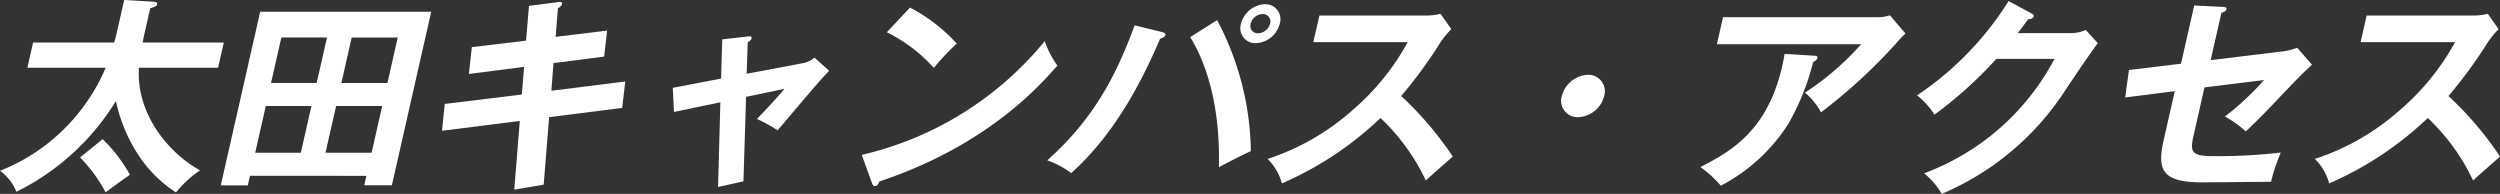
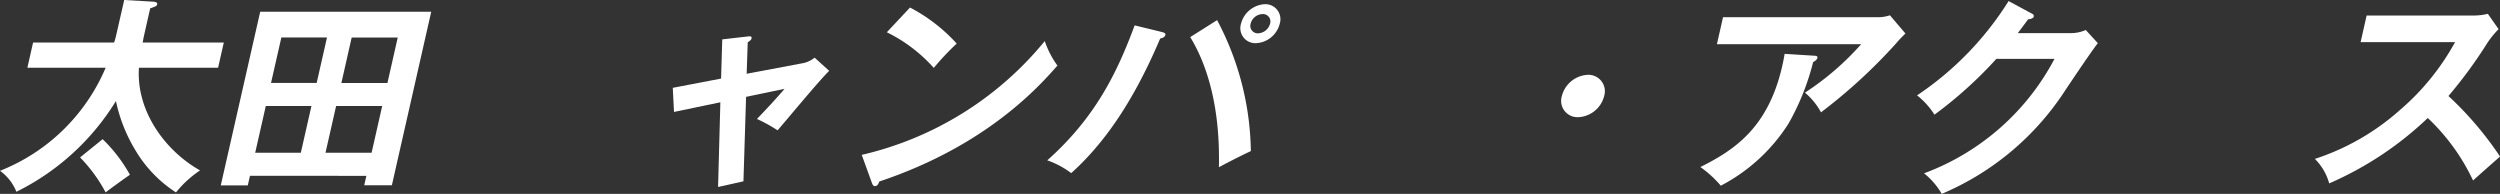
<svg xmlns="http://www.w3.org/2000/svg" width="285.805" height="22.163" viewBox="0 0 285.805 22.163">
  <rect x="0" y="0" width="285.805" height="22.163" fill="#333333" stroke="none" />
  <defs>
    <clipPath id="clip-path">
      <rect id="Rectangle_271" data-name="Rectangle 271" width="285.805" height="22.163" fill="none" />
    </clipPath>
  </defs>
  <g id="Group_175" data-name="Group 175" clip-path="url(#clip-path)">
    <path id="Path_405" data-name="Path 405" d="M25.586,4.864,24.933,7.74H15.885c-.336,4.958,3.012,9.511,6.983,11.741A12.232,12.232,0,0,0,20.119,22a14.6,14.6,0,0,1-4.578-4.722,18.125,18.125,0,0,1-2.288-5.725A27.794,27.794,0,0,1,1.873,21.925,5.4,5.4,0,0,0,0,19.527,21.831,21.831,0,0,0,12.081,7.74H3.131l.651-2.876h9.263a7.314,7.314,0,0,0,.215-.743L14.2,0l3.331.192c.257.023.482.1.438.288-.048.215-.127.24-.8.478l-.717,3.164c-.071.311-.083.478-.146.743ZM11.734,15.91a17.22,17.22,0,0,1,3.12,4.071c-.367.24-2.2,1.558-2.778,2.015a17.246,17.246,0,0,0-2.922-4Z" transform="translate(0 0)" fill="#fff" />
    <path id="Path_406" data-name="Path 406" d="M15.438,19.4l-.25,1.1H12.1L16.608.643H36.16l-4.5,19.84H28.5l.246-1.078Zm5.815-2.636,1.212-5.342H17.247l-1.212,5.342Zm1.81-7.978,1.181-5.2H19.026l-1.181,5.2Zm2.223,2.636-1.212,5.342h5.269l1.212-5.342ZM31.154,8.79l1.178-5.2H27.066l-1.178,5.2Z" transform="translate(13.139 0.698)" fill="#fff" />
-     <path id="Path_407" data-name="Path 407" d="M34.169.555,37.52.126c.125-.027.494-.073.428.213-.042.194-.217.338-.471.5L37.216,4.1l5.886-.72L42.76,6.354,36.97,7.1l-.24,3.16L45.177,9.2l-.352,3.02L36.473,13.28l-.622,7.713-3.366.576.636-7.859-8.894,1.126.313-3.068,8.81-1.078.265-3.162L27.3,8.341l.336-3.066,6.2-.743Z" transform="translate(26.305 0.114)" fill="#fff" />
    <path id="Path_408" data-name="Path 408" d="M42.533,2.342l2.9-.334c.219-.025.519-.071.446.238-.038.169-.232.29-.434.432l-.121,3.594L51.8,5.052a2.962,2.962,0,0,0,1.289-.624l1.671,1.51c-1.039.98-5.06,5.844-5.9,6.8a17.64,17.64,0,0,0-2.363-1.3c.311-.309,1.005-1.053,1.765-1.867C48.775,9,49.382,8.332,49.649,8l-4.393.911-.3,9.655-2.9.649.261-9.682-5.3,1.105-.14-2.757L42.4,6.822Z" transform="translate(40.036 2.161)" fill="#fff" />
    <path id="Path_409" data-name="Path 409" d="M47.233,17.257A38.127,38.127,0,0,0,68.157,4.249a10.429,10.429,0,0,0,1.447,2.8C67.5,9.446,61.466,16.227,49.244,20.3c-.1.24-.188.528-.526.528-.167,0-.269-.192-.338-.407ZM52.752.413a19.2,19.2,0,0,1,5.337,4.121,30.378,30.378,0,0,0-2.62,2.78A17.506,17.506,0,0,0,50.1,3.241Z" transform="translate(51.283 0.448)" fill="#fff" />
    <path id="Path_410" data-name="Path 410" d="M70.524,3.415c.336.1.415.169.375.336-.027.121-.14.313-.594.407-3.248,7.667-6.71,12.268-10.168,15.384A9.933,9.933,0,0,0,57.4,18.08c5.519-4.912,8-10.064,9.989-15.43Zm6.291-1.364a32.809,32.809,0,0,1,3.857,14.974c-1.068.482-3.323,1.654-3.652,1.846.179-7.644-1.706-12.314-3.277-14.88Zm7.162.407a2.948,2.948,0,0,1-2.711,2.228,1.716,1.716,0,0,1-1.717-2.228A2.965,2.965,0,0,1,82.277.23a1.717,1.717,0,0,1,1.7,2.228m-3.329,0a.849.849,0,0,0,.851,1.1,1.481,1.481,0,0,0,1.372-1.1.848.848,0,0,0-.851-1.1,1.458,1.458,0,0,0-1.372,1.1" transform="translate(62.327 0.25)" fill="#fff" />
-     <path id="Path_411" data-name="Path 411" d="M74.707,3.993,75.4.952h12.16A6.881,6.881,0,0,0,89.251.758l1.229,1.75a10.833,10.833,0,0,0-1.256,1.533,52.208,52.208,0,0,1-4.474,6.111,38.815,38.815,0,0,1,5.9,6.923c-1.043.911-2.722,2.4-3.085,2.732a23.607,23.607,0,0,0-5.177-7.139,38.6,38.6,0,0,1-11.271,7.475,6.293,6.293,0,0,0-1.635-2.8,27.378,27.378,0,0,0,9.743-5.606A27.784,27.784,0,0,0,85.5,3.993Z" transform="translate(75.435 0.823)" fill="#fff" />
    <path id="Path_412" data-name="Path 412" d="M90.476,6.523a3.2,3.2,0,0,1-2.968,2.419,1.865,1.865,0,0,1-1.867-2.419A3.219,3.219,0,0,1,88.607,4.1a1.877,1.877,0,0,1,1.869,2.422" transform="translate(92.915 4.453)" fill="#fff" />
    <path id="Path_413" data-name="Path 413" d="M106.255,5.463c.169,0,.373.05.327.24-.058.263-.382.432-.49.48a27.837,27.837,0,0,1-2.82,7.044,20.2,20.2,0,0,1-7.736,7.092A12.627,12.627,0,0,0,93.2,18.186c4.023-2.013,8.228-4.72,9.636-12.938Zm7.225-4.409a3.981,3.981,0,0,0,1.389-.217l1.777,2.086a14.352,14.352,0,0,0-1.133,1.2,61.644,61.644,0,0,1-8.522,7.811,7.649,7.649,0,0,0-1.835-2.251,31.551,31.551,0,0,0,6.426-5.538H95.092l.7-3.091Z" transform="translate(101.189 0.909)" fill="#fff" />
    <path id="Path_414" data-name="Path 414" d="M122.628,3.723a4.135,4.135,0,0,0,1.733-.359l1.381,1.51c-.563.695-2.474,3.521-3.667,5.3A31.362,31.362,0,0,1,107.9,22.1a8.411,8.411,0,0,0-2.025-2.349A27.772,27.772,0,0,0,120.787,6.67h-6.651a47.3,47.3,0,0,1-7.071,6.376,8.748,8.748,0,0,0-1.988-2.207A35.838,35.838,0,0,0,115.541.058l2.62,1.414c.111.046.3.142.254.359-.052.24-.5.311-.642.311-.419.576-.695.934-1.176,1.581Z" transform="translate(114.086 0.063)" fill="#fff" />
-     <path id="Path_415" data-name="Path 415" d="M124.377.3l3.262.167c.236.025.476.025.423.265s-.371.359-.576.4l-1.229,5.417,8.072-.982a6.558,6.558,0,0,0,1.823-.432l1.689,1.942c-1.082.982-1.362,1.268-3.813,3.834-1.641,1.75-2.839,2.922-3.756,3.786a12.457,12.457,0,0,0-2.388-1.7,31.4,31.4,0,0,0,4.466-4.169l-6.8.838-1.266,5.584c-.423,1.867-.154,2.276,2.334,2.276a62.361,62.361,0,0,0,7.655-.409,20.684,20.684,0,0,0-1.114,3.333c-.964.025-7.509.071-7.915.071-4.57,0-5.125-1.462-4.359-4.839l1.268-5.584-5.669.72.428-3.139,5.953-.72Z" transform="translate(126.472 0.325)" fill="#fff" />
    <path id="Path_416" data-name="Path 416" d="M132.112,3.993,132.8.952h12.156a6.9,6.9,0,0,0,1.7-.194l1.231,1.75a10.729,10.729,0,0,0-1.258,1.533,52,52,0,0,1-4.476,6.111,38.736,38.736,0,0,1,5.9,6.923c-1.043.911-2.722,2.4-3.085,2.732a23.607,23.607,0,0,0-5.177-7.139,38.628,38.628,0,0,1-11.271,7.475,6.277,6.277,0,0,0-1.637-2.8,27.345,27.345,0,0,0,9.745-5.606,27.747,27.747,0,0,0,6.282-7.74Z" transform="translate(137.758 0.823)" fill="#fff" />
  </g>
</svg>